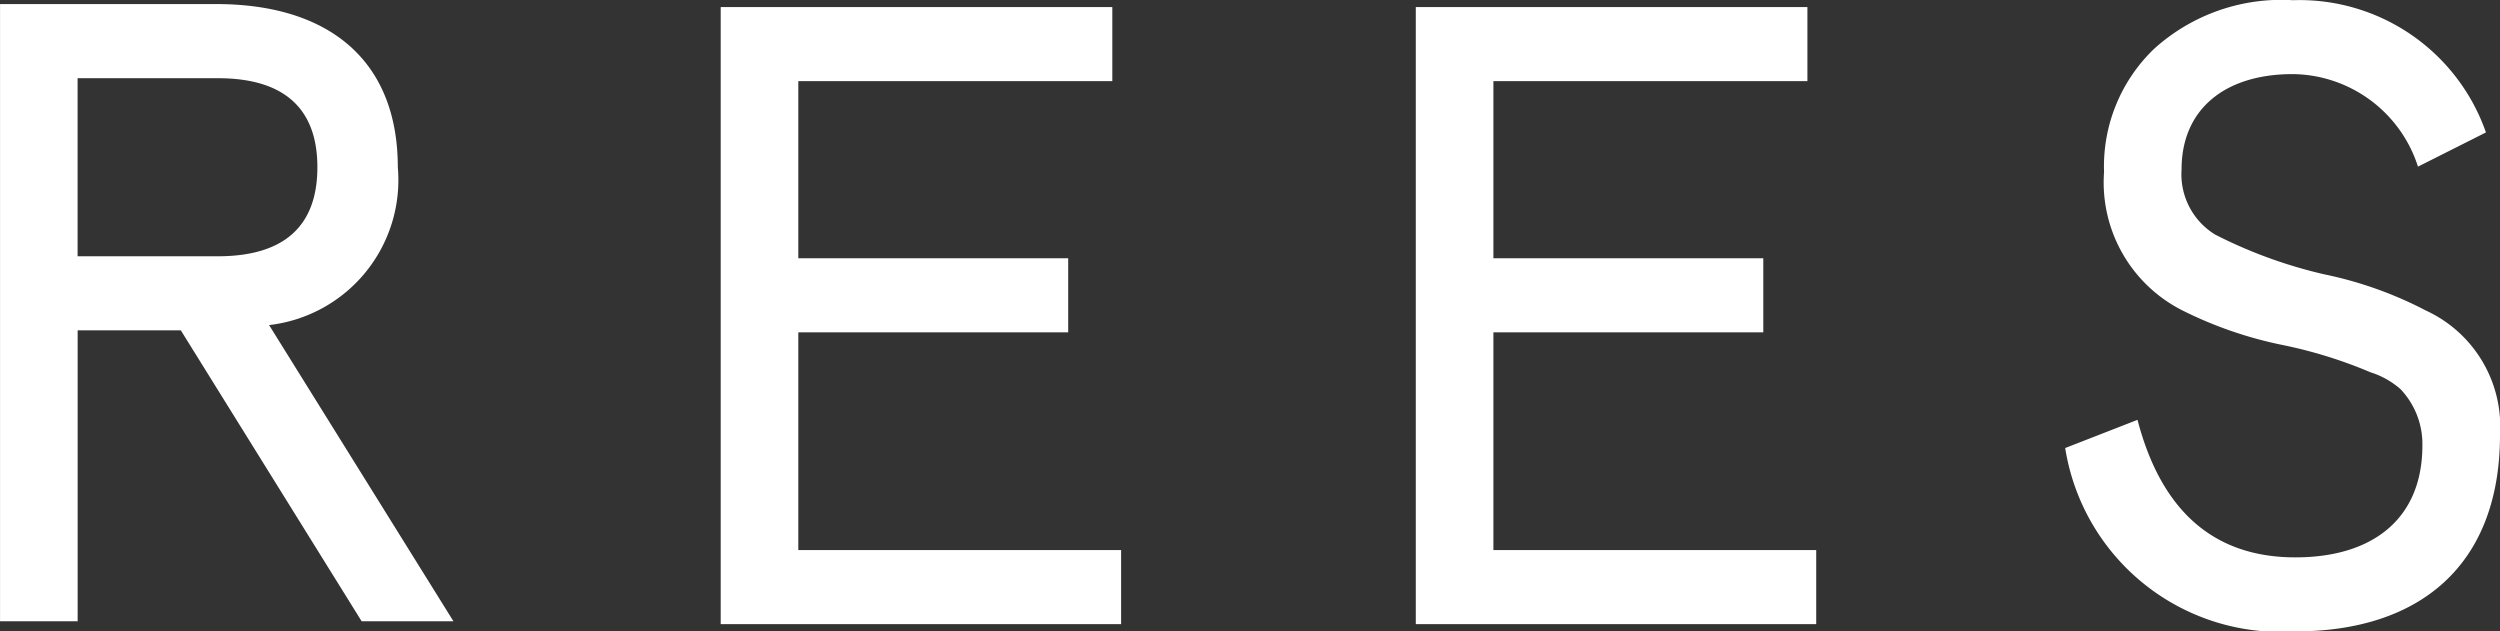
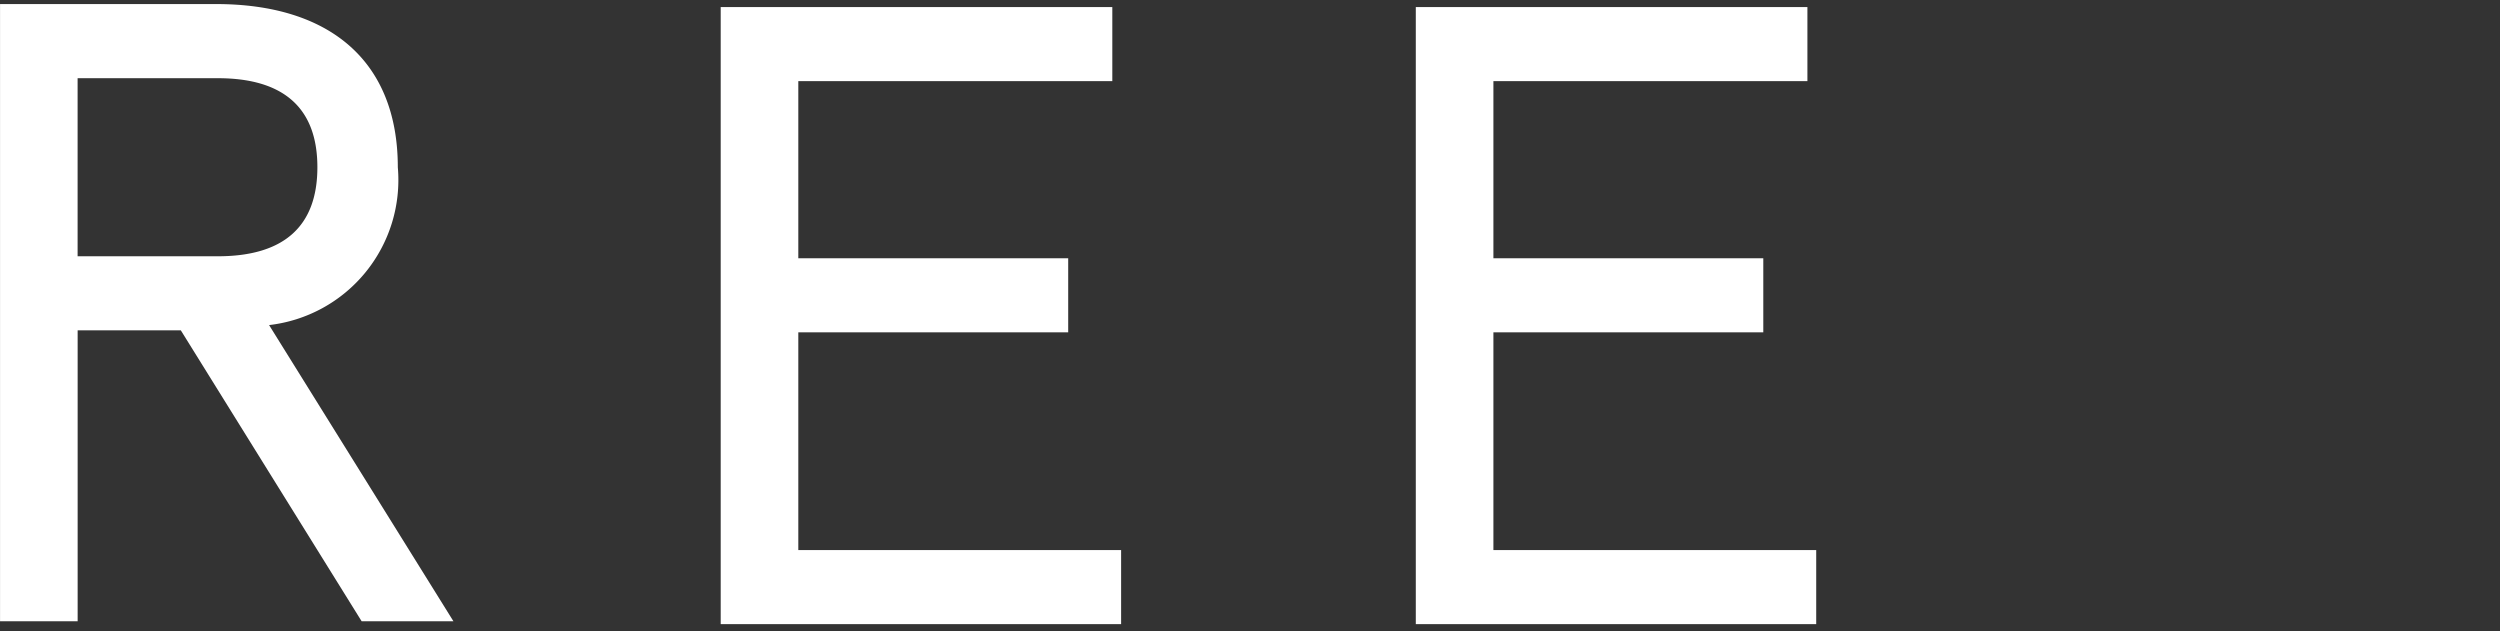
<svg xmlns="http://www.w3.org/2000/svg" width="62.786" height="15.852" viewBox="0 0 62.786 15.852">
  <rect x="0" y="0" width="62.786" height="15.852" fill="#333333" stroke="none" />
  <g id="Group_41" data-name="Group 41" transform="translate(0 0)">
    <path id="Path_45" data-name="Path 45" d="M257.241,393.126,252.7,385.82h-2.591v7.306h-1.949v-15.5h5.427c2.835,0,4.563,1.416,4.563,4.1a3.667,3.667,0,0,1-3.233,3.962l4.63,7.439Zm-7.133-13.638v4.472h3.522c1.661,0,2.5-.753,2.5-2.236s-.842-2.236-2.5-2.236Z" transform="translate(-248.159 -377.524)" fill="#fff" />
    <path id="Path_46" data-name="Path 46" d="M275.515,377.738h9.835v1.86h-7.886v4.45h6.778v1.859h-6.778v5.469h8.107v1.86H275.515Z" transform="translate(-257.415 -377.561)" fill="#fff" />
    <path id="Path_47" data-name="Path 47" d="M301.9,377.738h9.835v1.86h-7.886v4.45h6.778v1.859h-6.778v5.469h8.107v1.86H301.9Z" transform="translate(-266.343 -377.561)" fill="#fff" />
-     <path id="Path_48" data-name="Path 48" d="M335.408,381.655a3.339,3.339,0,0,0-3.146-2.324c-1.706,0-2.791.885-2.791,2.391a1.776,1.776,0,0,0,.842,1.639,11.915,11.915,0,0,0,2.747,1,9.742,9.742,0,0,1,2.547.908,3.208,3.208,0,0,1,1.861,3.121c0,3.277-2.015,4.937-5.139,4.937a5.474,5.474,0,0,1-5.781-4.605l1.816-.708c.6,2.3,1.927,3.454,3.965,3.454,1.949,0,3.19-.974,3.19-2.812a2,2,0,0,0-.554-1.417,2.118,2.118,0,0,0-.754-.421,11.557,11.557,0,0,0-2.215-.686,10.1,10.1,0,0,1-2.5-.864,3.6,3.6,0,0,1-1.972-3.476,4.089,4.089,0,0,1,1.262-3.1,4.76,4.76,0,0,1,3.478-1.217,4.96,4.96,0,0,1,4.851,3.321Z" transform="translate(-274.682 -377.47)" fill="#fff" />
  </g>
</svg>